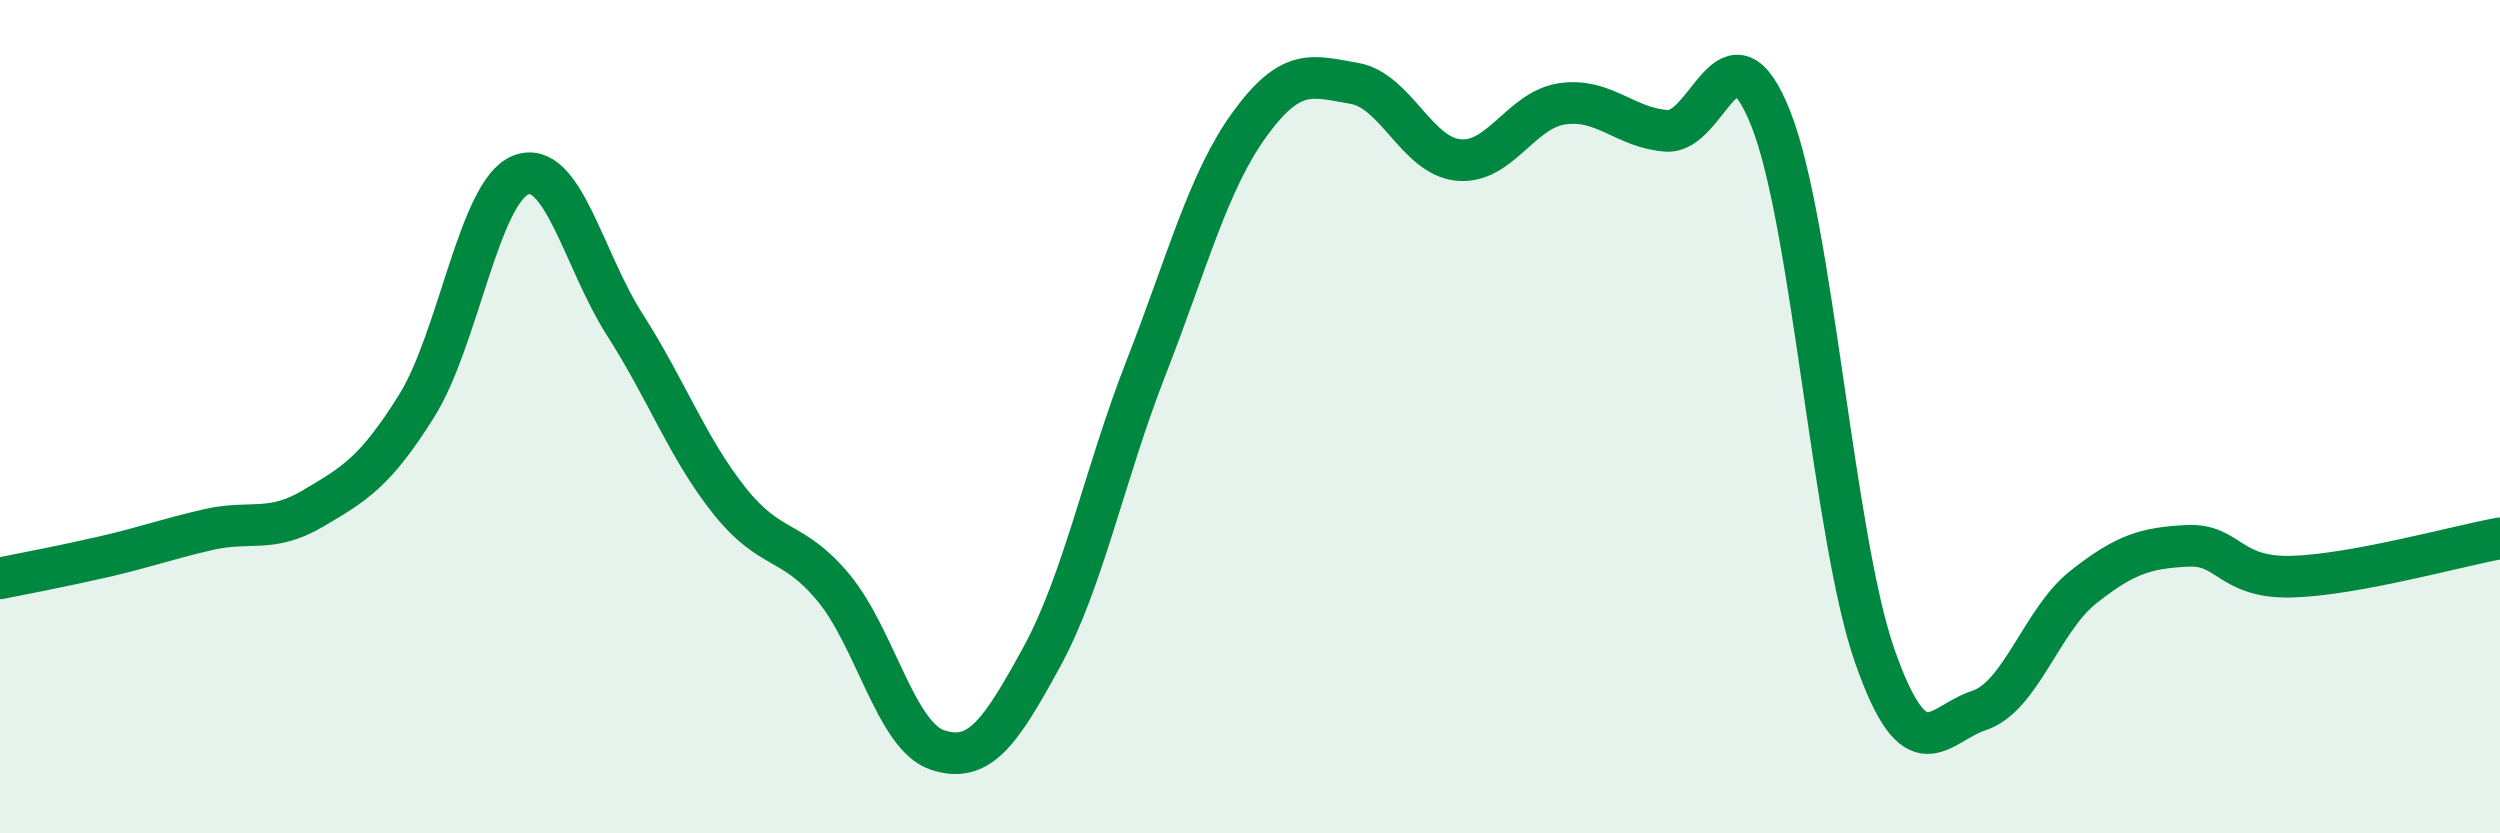
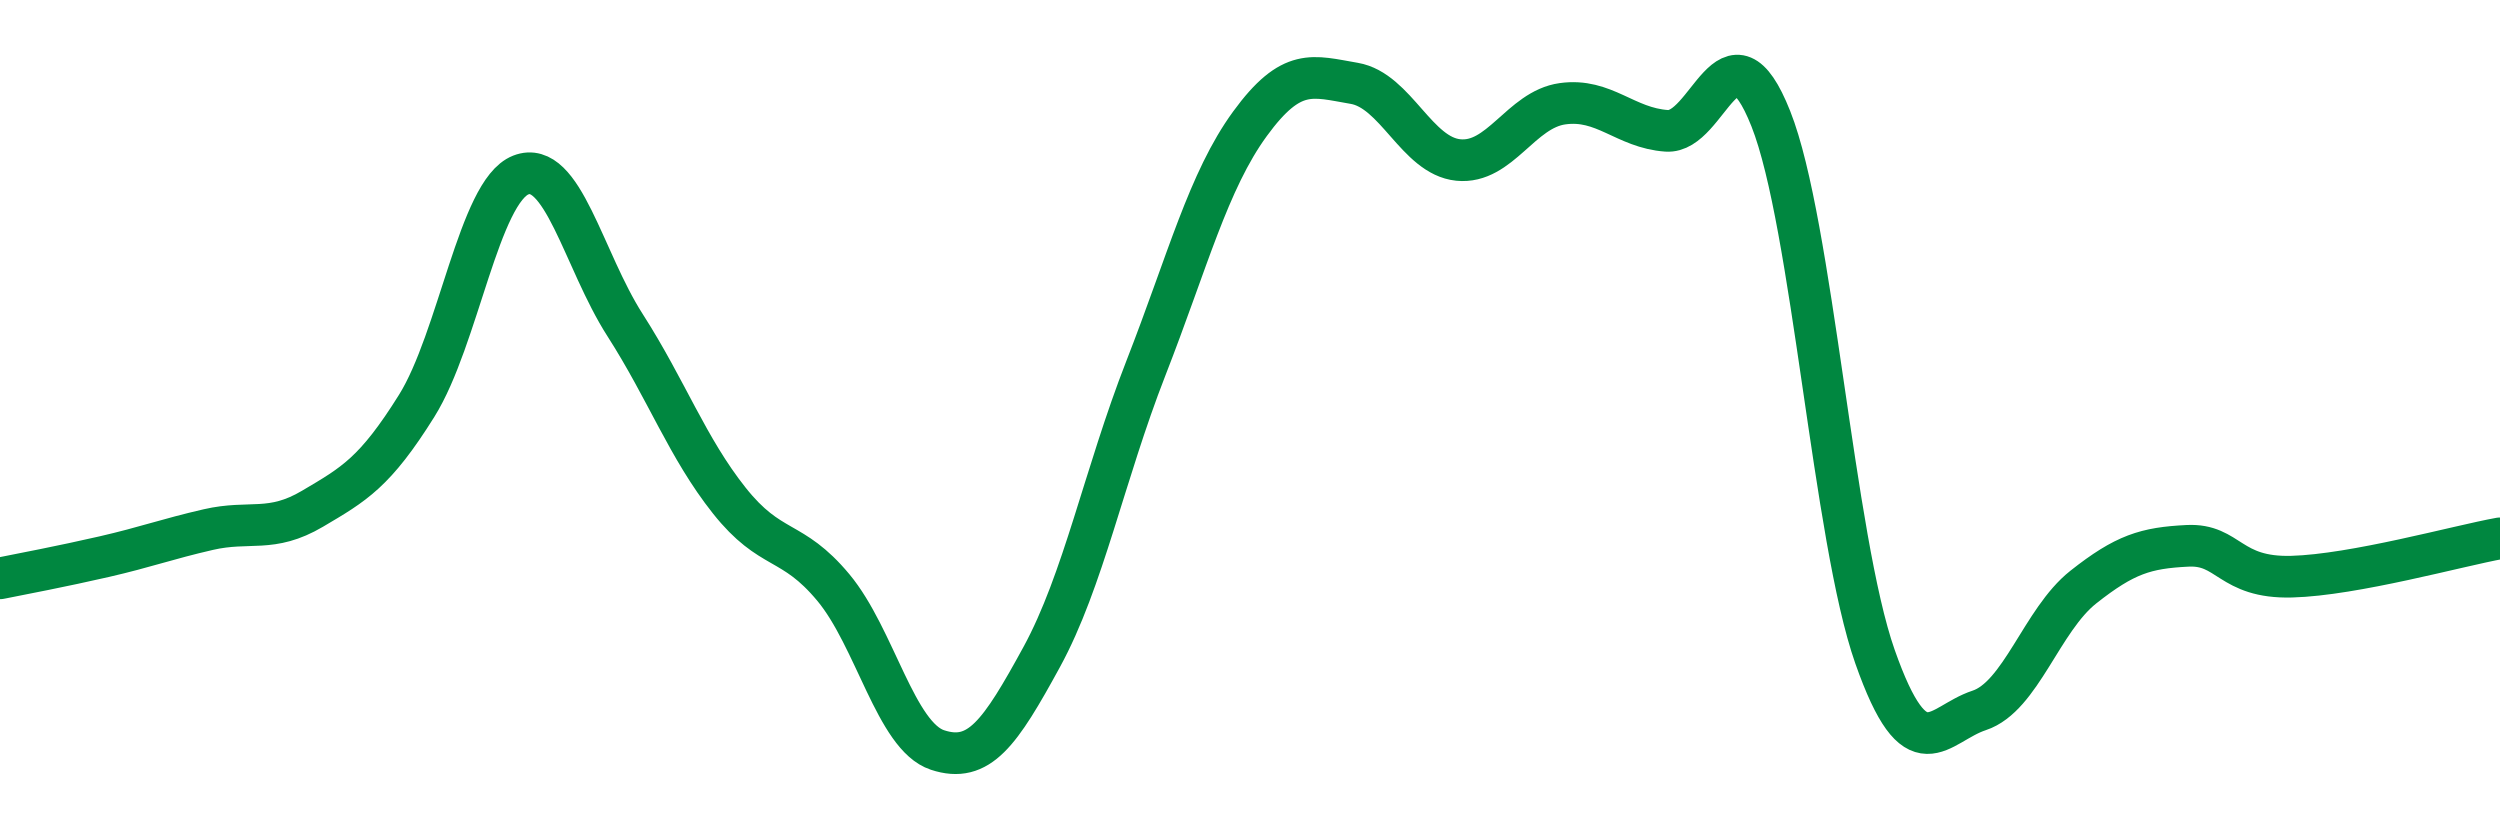
<svg xmlns="http://www.w3.org/2000/svg" width="60" height="20" viewBox="0 0 60 20">
-   <path d="M 0,13.88 C 0.5,13.78 1.5,13.59 2.5,13.36 C 3.5,13.13 4,12.94 5,12.71 C 6,12.48 6.5,12.8 7.5,12.21 C 8.5,11.62 9,11.34 10,9.74 C 11,8.14 11.5,4.59 12.5,4.2 C 13.5,3.81 14,6.24 15,7.8 C 16,9.36 16.5,10.75 17.5,12.01 C 18.5,13.27 19,12.9 20,14.1 C 21,15.3 21.5,17.67 22.5,18 C 23.5,18.33 24,17.6 25,15.77 C 26,13.94 26.5,11.4 27.5,8.84 C 28.5,6.28 29,4.34 30,2.97 C 31,1.6 31.5,1.83 32.5,2 C 33.5,2.17 34,3.74 35,3.84 C 36,3.94 36.5,2.63 37.5,2.49 C 38.5,2.35 39,3.07 40,3.14 C 41,3.21 41.5,0.33 42.5,2.85 C 43.5,5.37 44,12.92 45,15.76 C 46,18.6 46.5,17.38 47.5,17.05 C 48.5,16.72 49,14.88 50,14.09 C 51,13.3 51.5,13.15 52.5,13.1 C 53.5,13.05 53.5,13.88 55,13.84 C 56.5,13.8 59,13.1 60,12.92L60 20L0 20Z" fill="#008740" opacity="0.1" stroke-linecap="round" stroke-linejoin="round" />
  <path d="M 0,13.88 C 0.5,13.78 1.5,13.59 2.5,13.36 C 3.5,13.13 4,12.94 5,12.71 C 6,12.48 6.5,12.8 7.5,12.21 C 8.5,11.62 9,11.34 10,9.74 C 11,8.14 11.5,4.59 12.5,4.2 C 13.5,3.81 14,6.24 15,7.8 C 16,9.36 16.5,10.75 17.5,12.01 C 18.5,13.27 19,12.9 20,14.1 C 21,15.3 21.5,17.67 22.5,18 C 23.5,18.33 24,17.6 25,15.77 C 26,13.94 26.5,11.4 27.5,8.84 C 28.5,6.28 29,4.34 30,2.97 C 31,1.6 31.5,1.83 32.5,2 C 33.5,2.17 34,3.74 35,3.84 C 36,3.94 36.5,2.63 37.5,2.49 C 38.5,2.35 39,3.07 40,3.14 C 41,3.21 41.5,0.33 42.5,2.85 C 43.5,5.37 44,12.92 45,15.76 C 46,18.6 46.5,17.38 47.5,17.05 C 48.5,16.72 49,14.88 50,14.09 C 51,13.3 51.5,13.15 52.5,13.1 C 53.5,13.05 53.5,13.88 55,13.84 C 56.5,13.8 59,13.1 60,12.92" stroke="#008740" stroke-width="1" fill="none" stroke-linecap="round" stroke-linejoin="round" />
</svg>